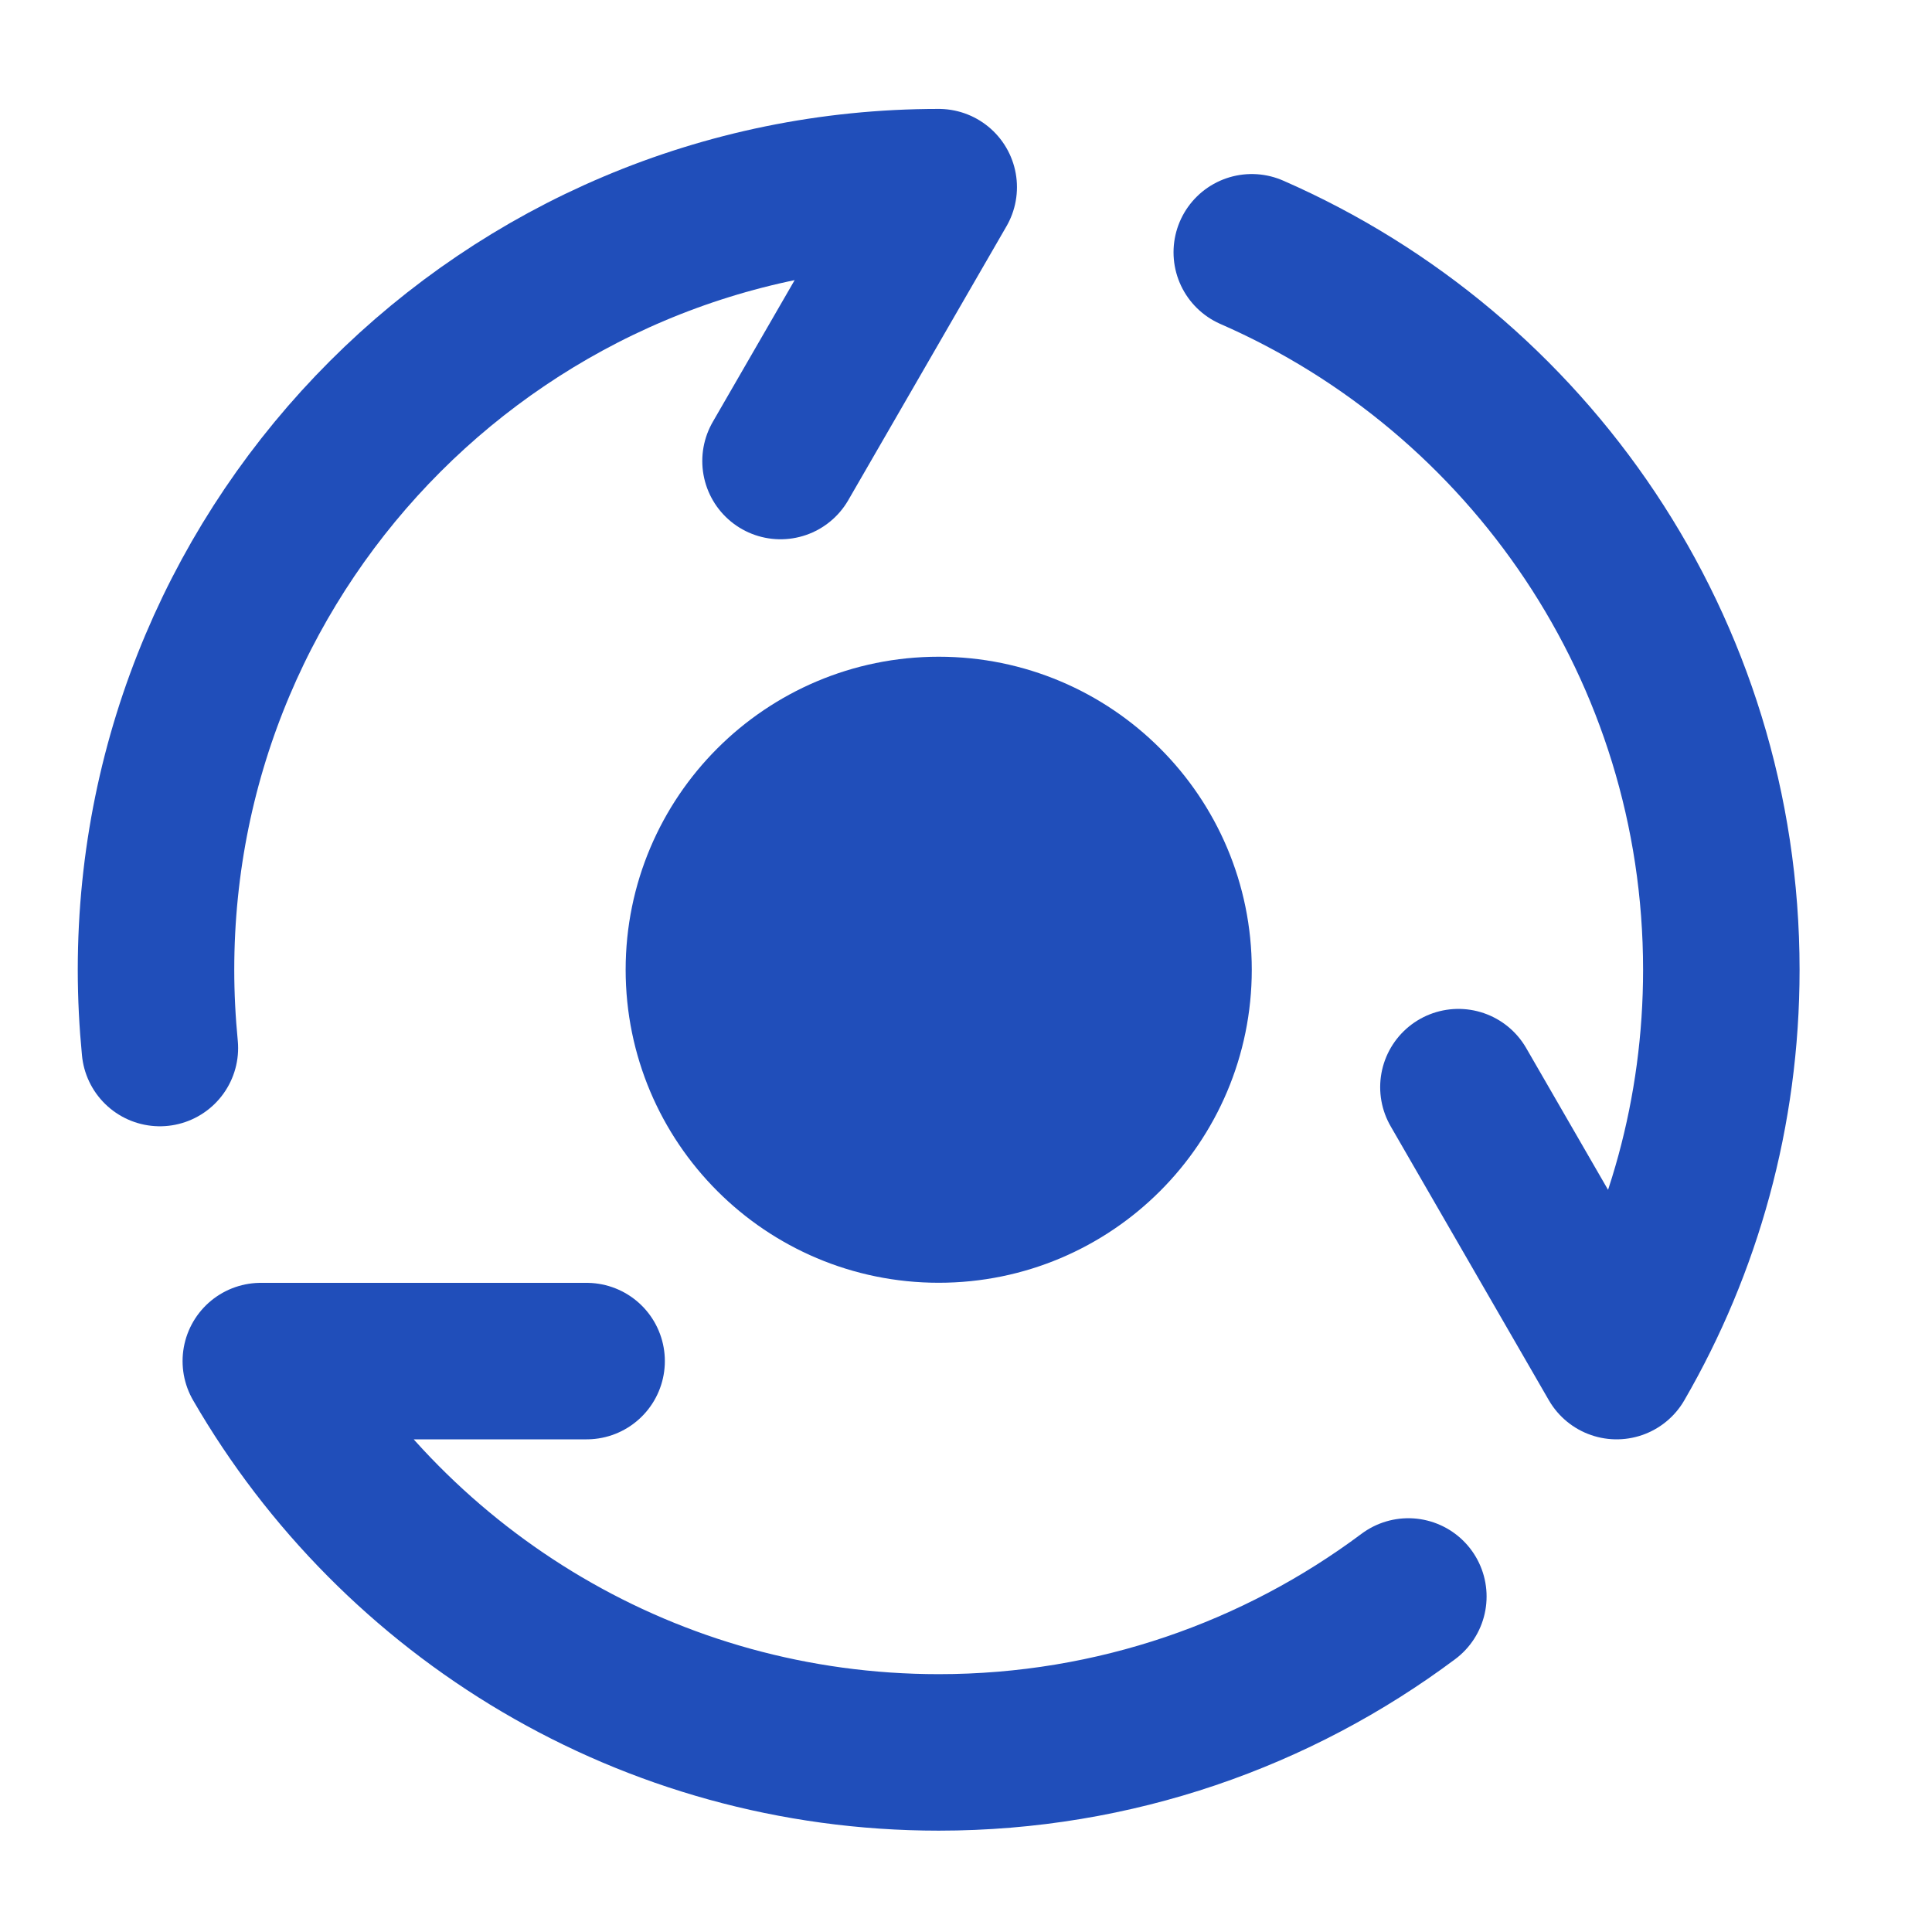
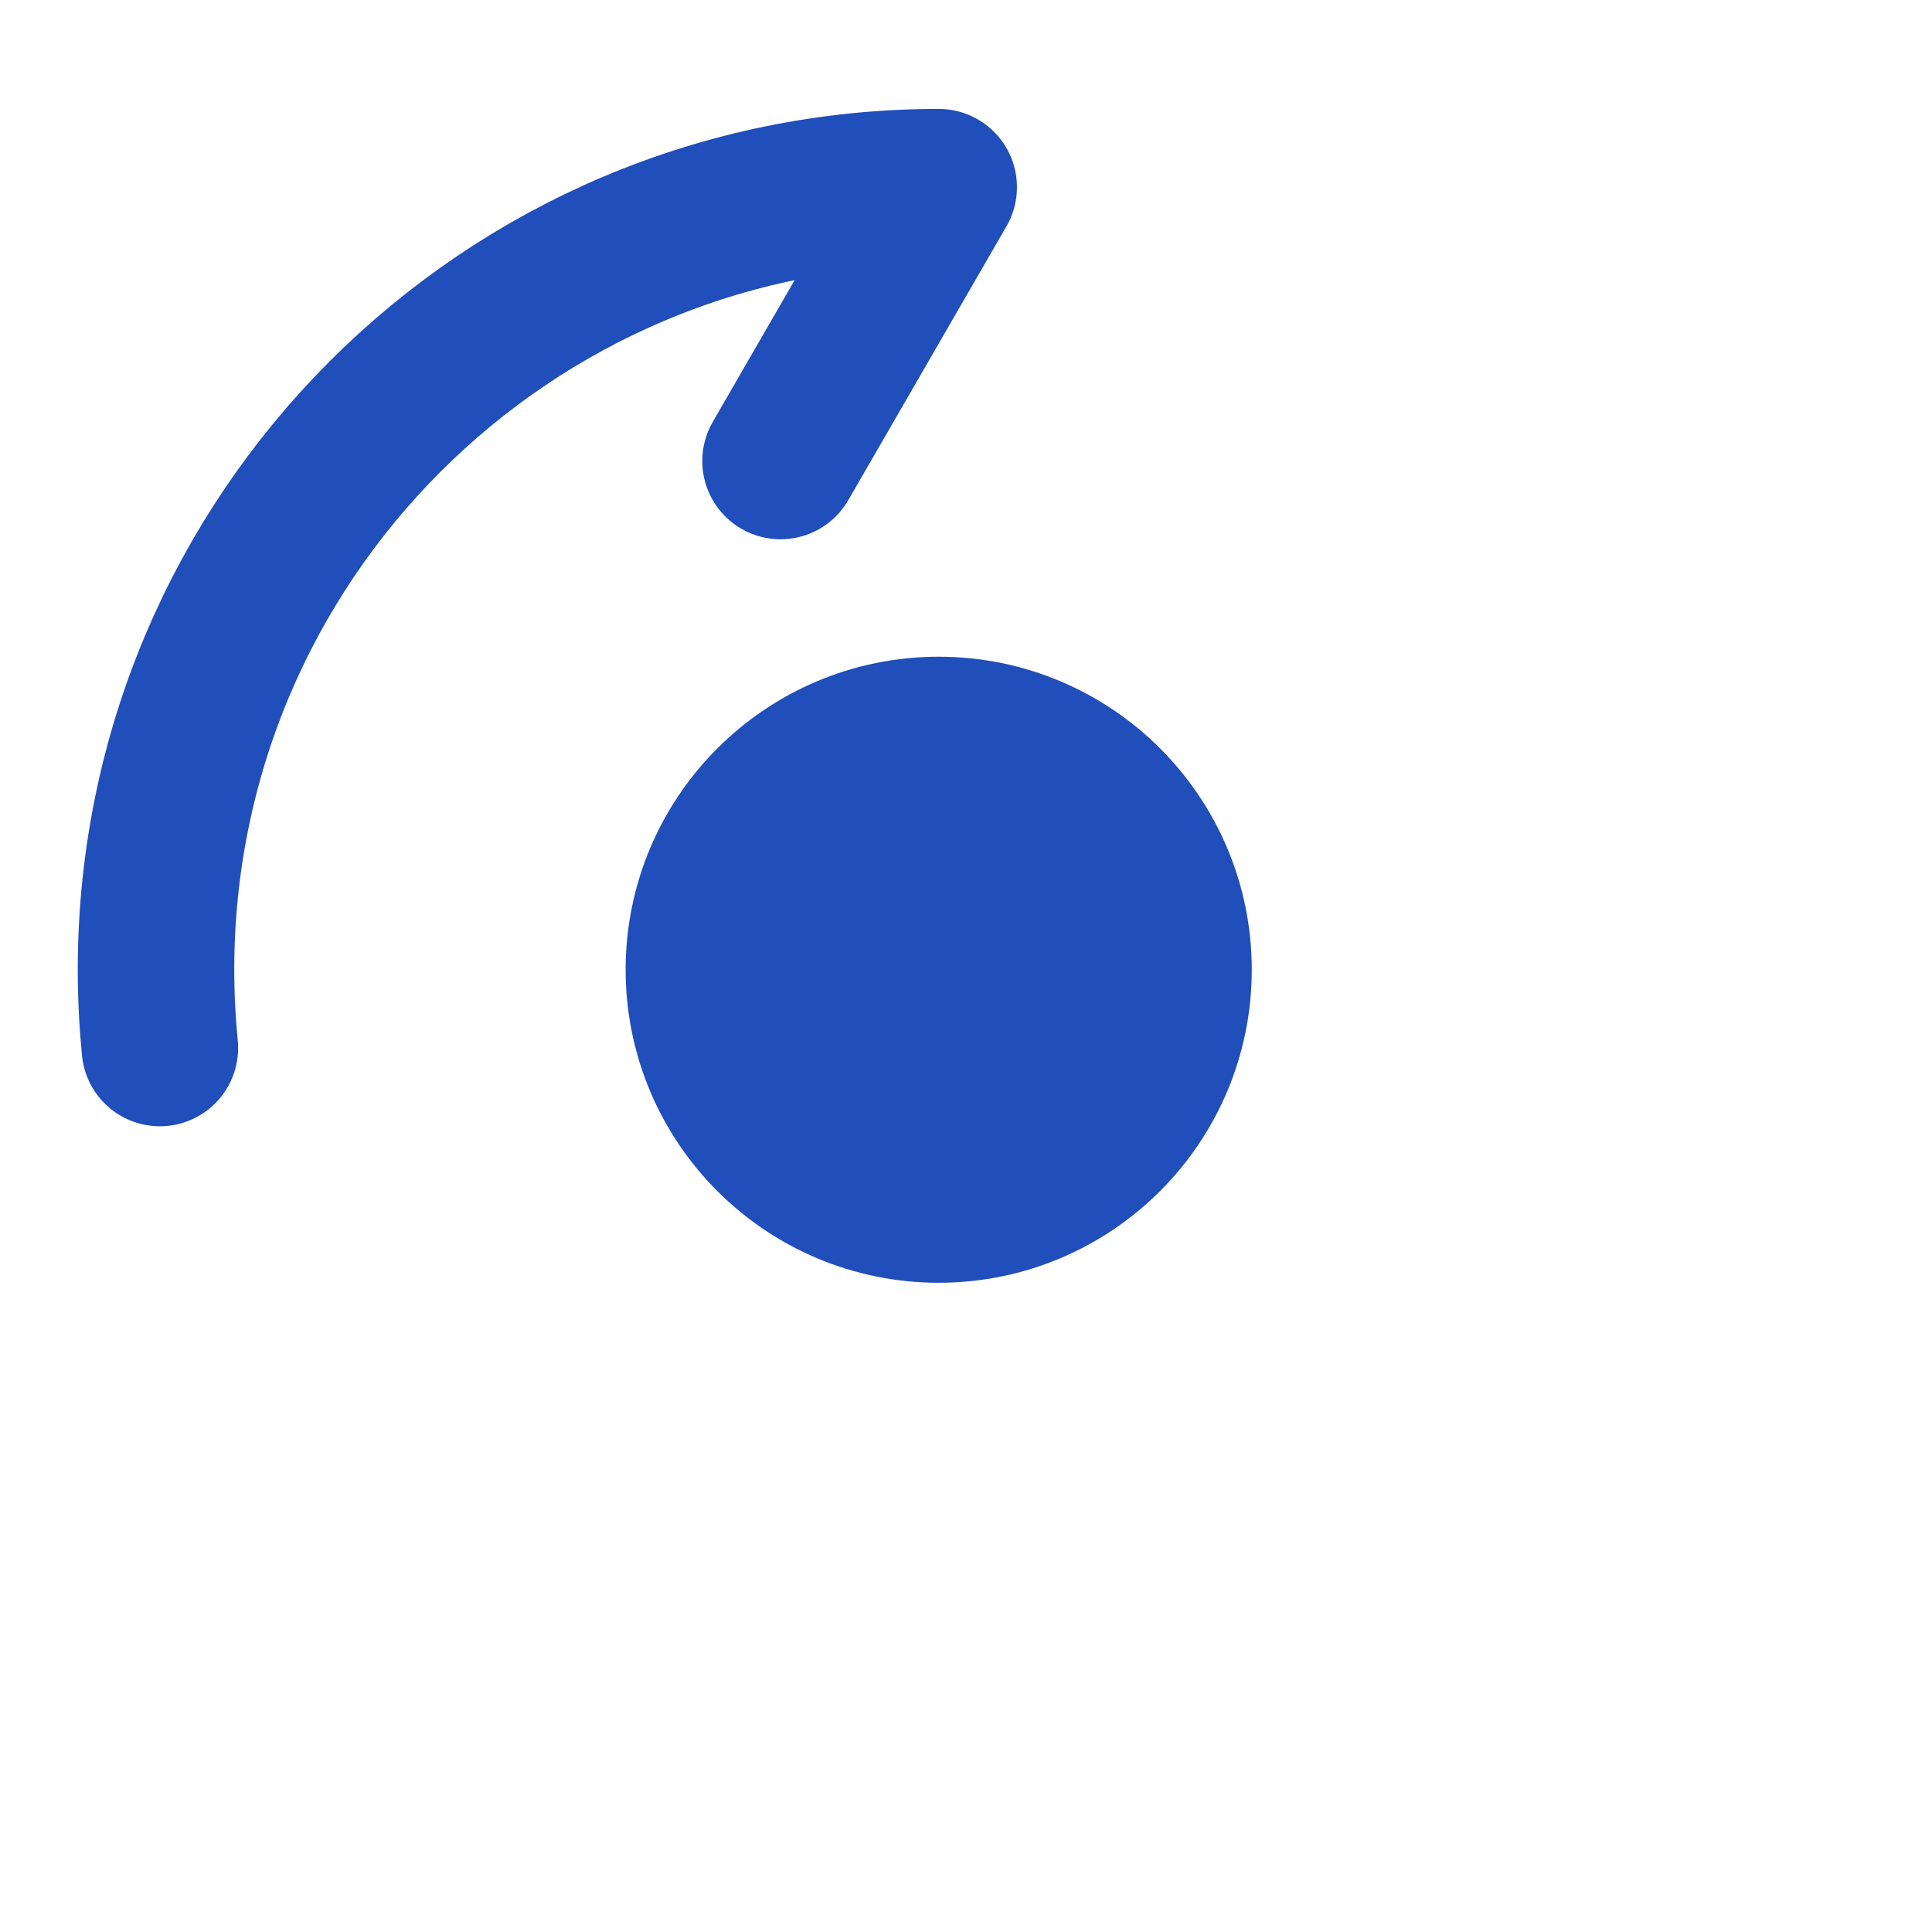
<svg xmlns="http://www.w3.org/2000/svg" width="24" height="24" viewBox="0 0 24 24" fill="none">
-   <path d="M17.495 19.832C15.87 21.046 13.85 21.769 11.662 21.769C8.063 21.769 4.921 19.814 3.24 16.908H7.287" stroke="#204EBA" stroke-width="1.944" stroke-linecap="round" stroke-linejoin="round" />
-   <path d="M15.55 3.134C18.983 4.634 21.383 8.06 21.383 12.047C21.383 13.818 20.91 15.478 20.082 16.908L18.117 13.505" stroke="#204EBA" stroke-width="1.944" stroke-linecap="round" stroke-linejoin="round" />
  <path d="M1.986 13.019C1.955 12.699 1.938 12.375 1.938 12.047C1.938 6.677 6.291 2.325 11.661 2.325L9.696 5.727" stroke="#204EBA" stroke-width="1.944" stroke-linecap="round" stroke-linejoin="round" />
  <path d="M11.661 14.963C13.272 14.963 14.578 13.657 14.578 12.046C14.578 10.436 13.272 9.13 11.661 9.13C10.05 9.13 8.744 10.436 8.744 12.046C8.744 13.657 10.05 14.963 11.661 14.963Z" fill="#204EBA" stroke="#204EBA" stroke-width="1.944" stroke-linecap="round" stroke-linejoin="round" />
</svg>